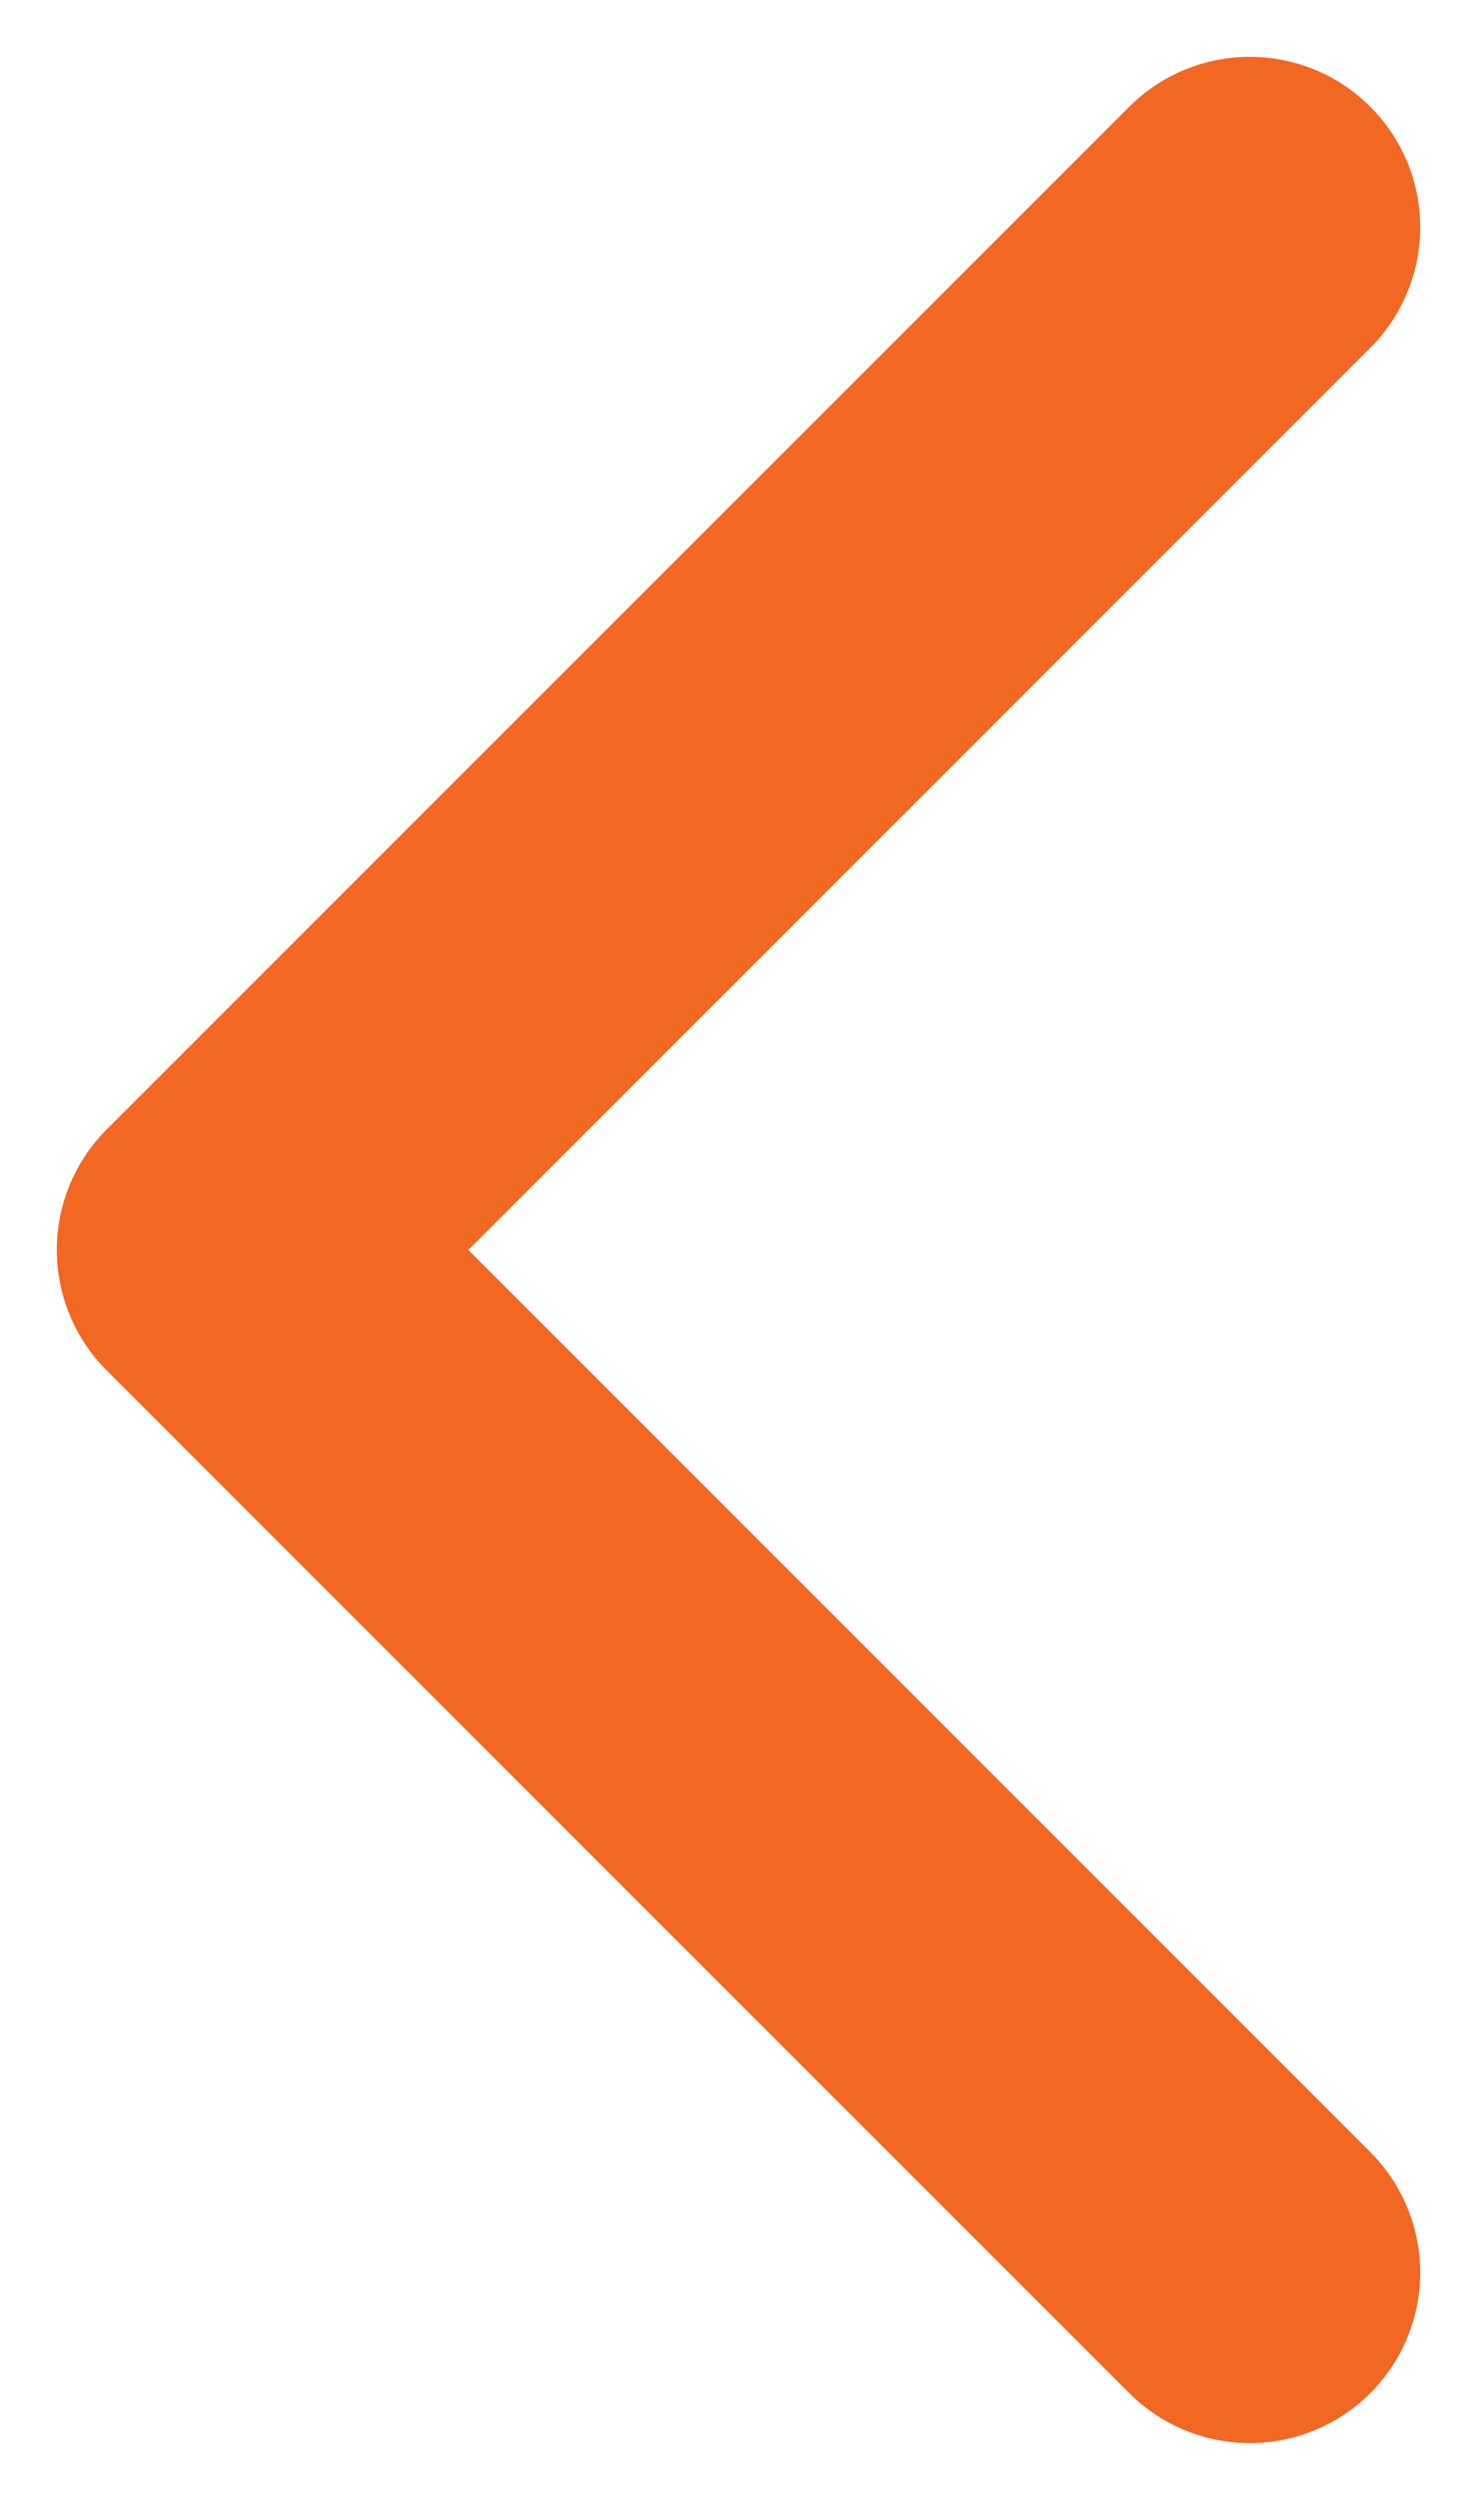
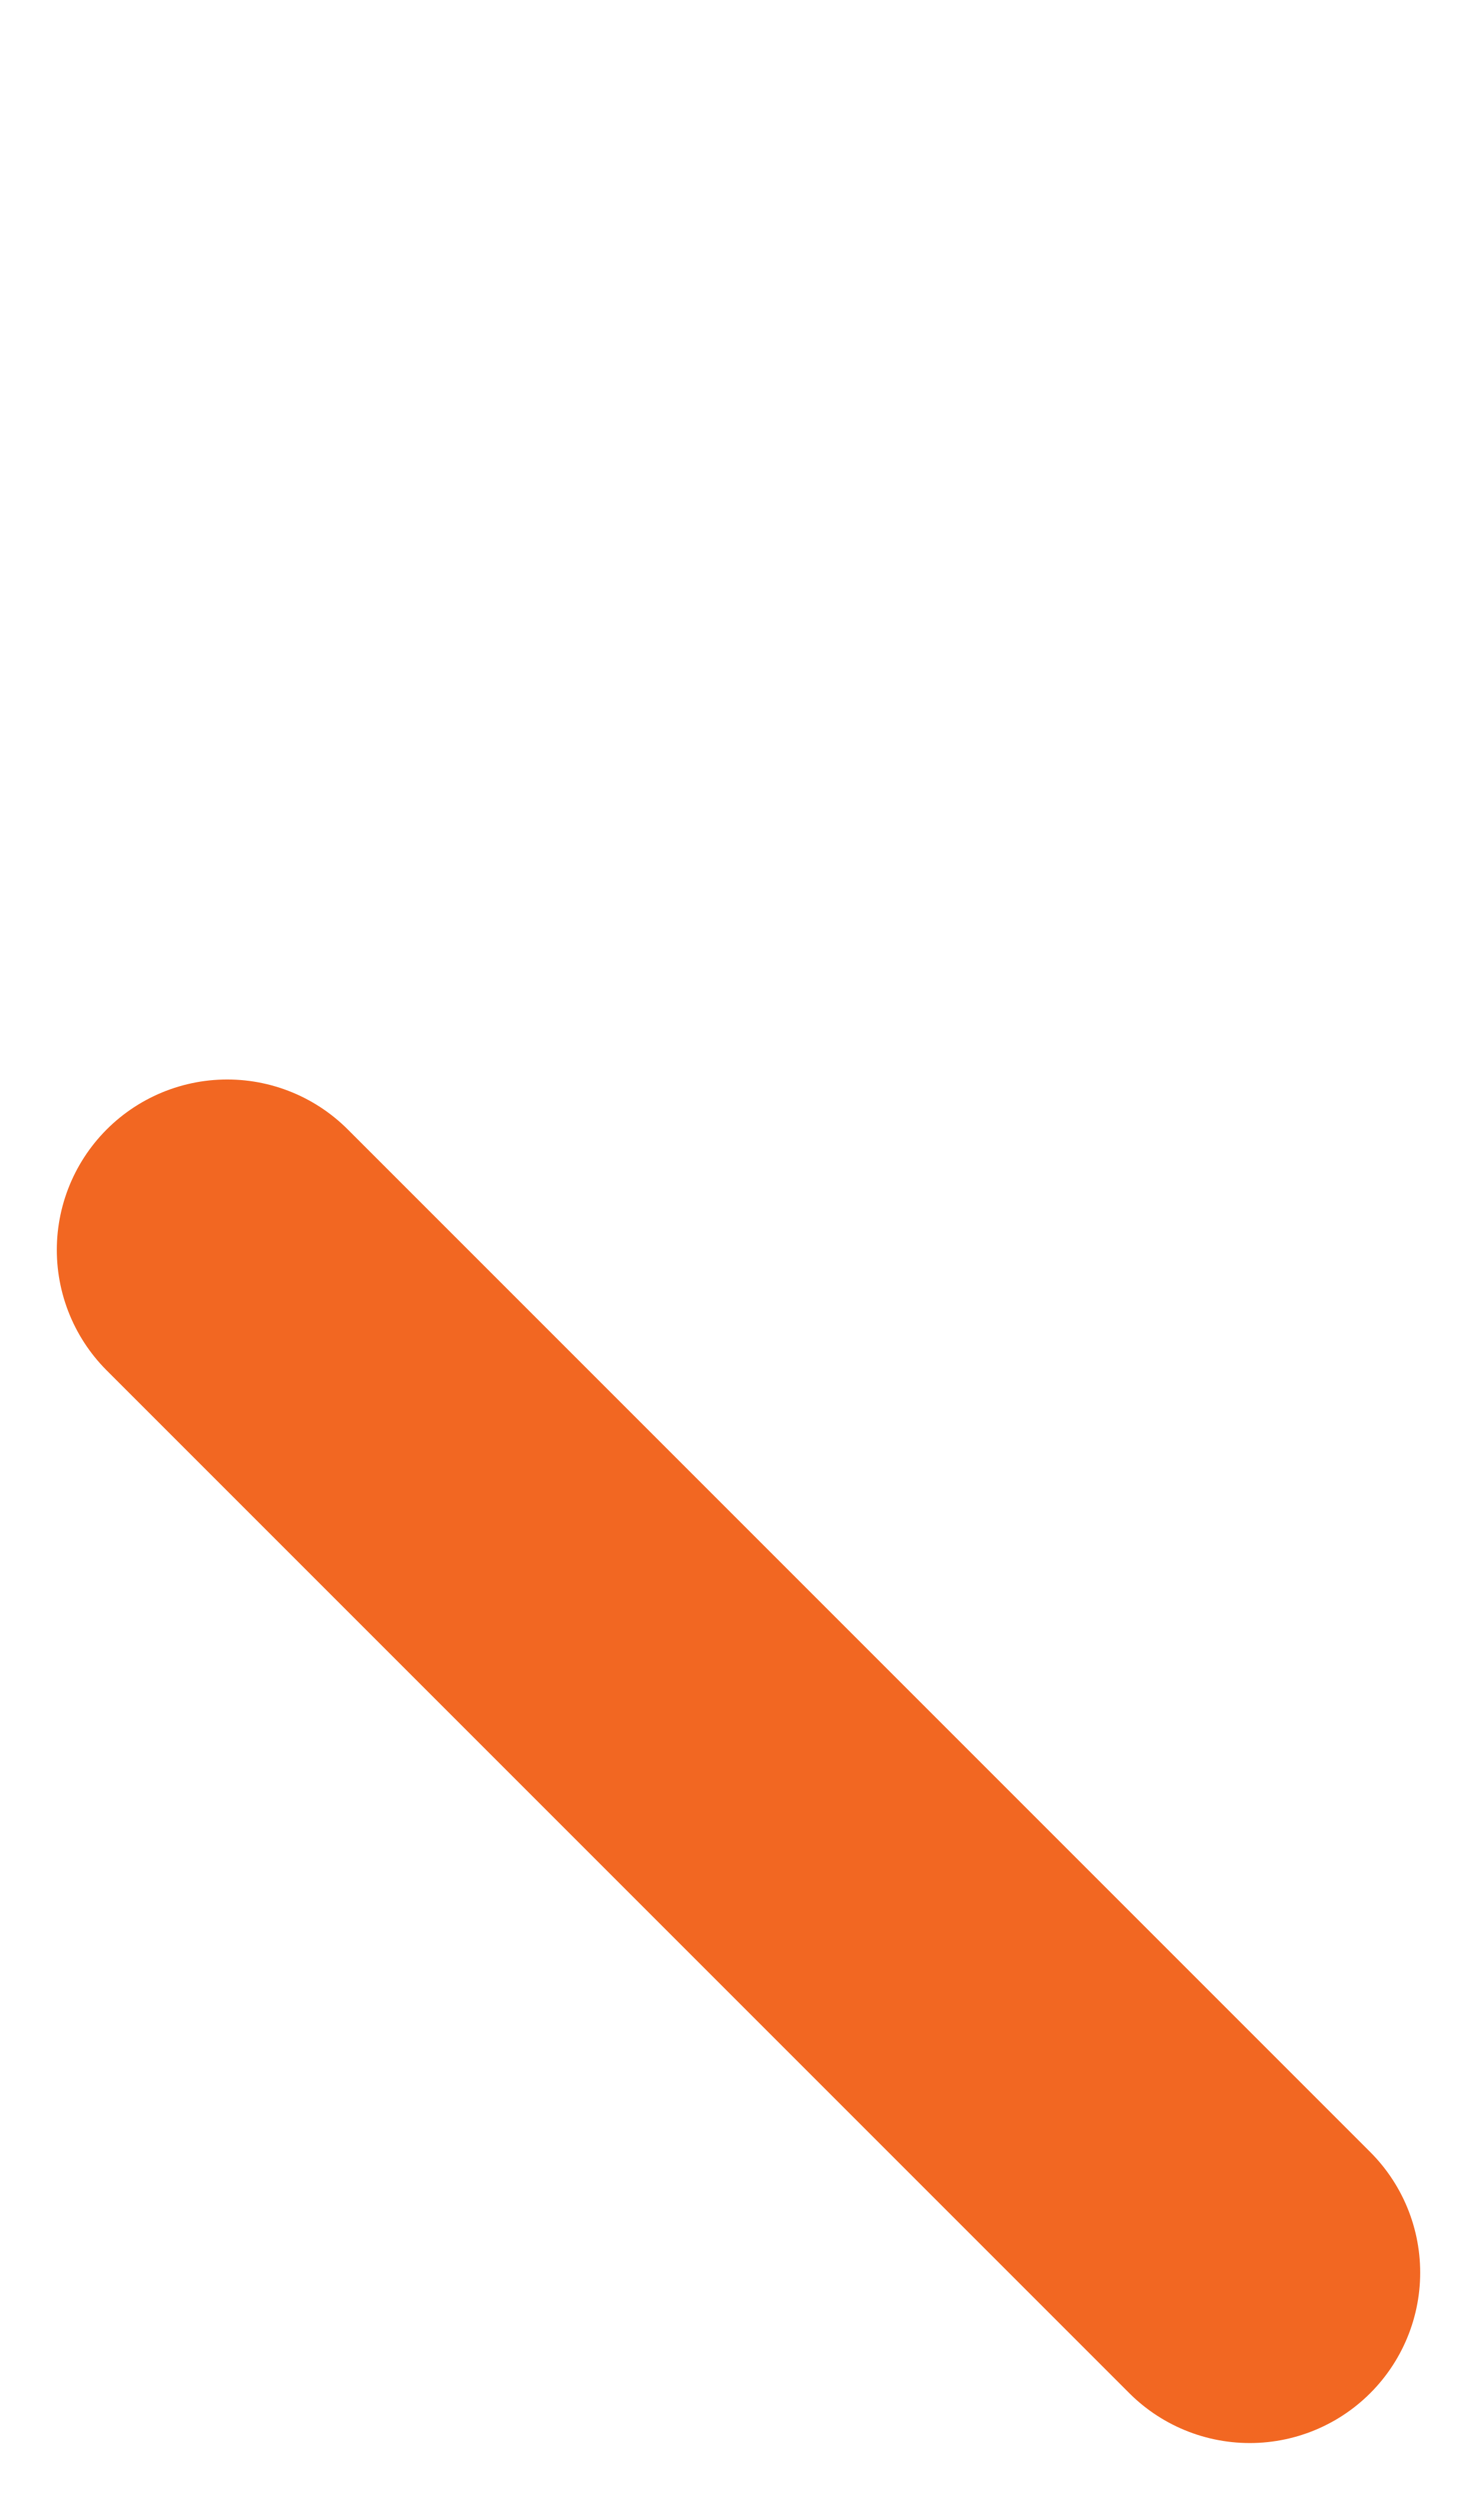
<svg xmlns="http://www.w3.org/2000/svg" width="13" height="22" viewBox="0 0 13 22" fill="none">
-   <path d="M11 20L2 11L11 2" stroke="#F26722" stroke-width="3" stroke-linecap="round" stroke-linejoin="round" />
+   <path d="M11 20L2 11" stroke="#F26722" stroke-width="3" stroke-linecap="round" stroke-linejoin="round" />
</svg>